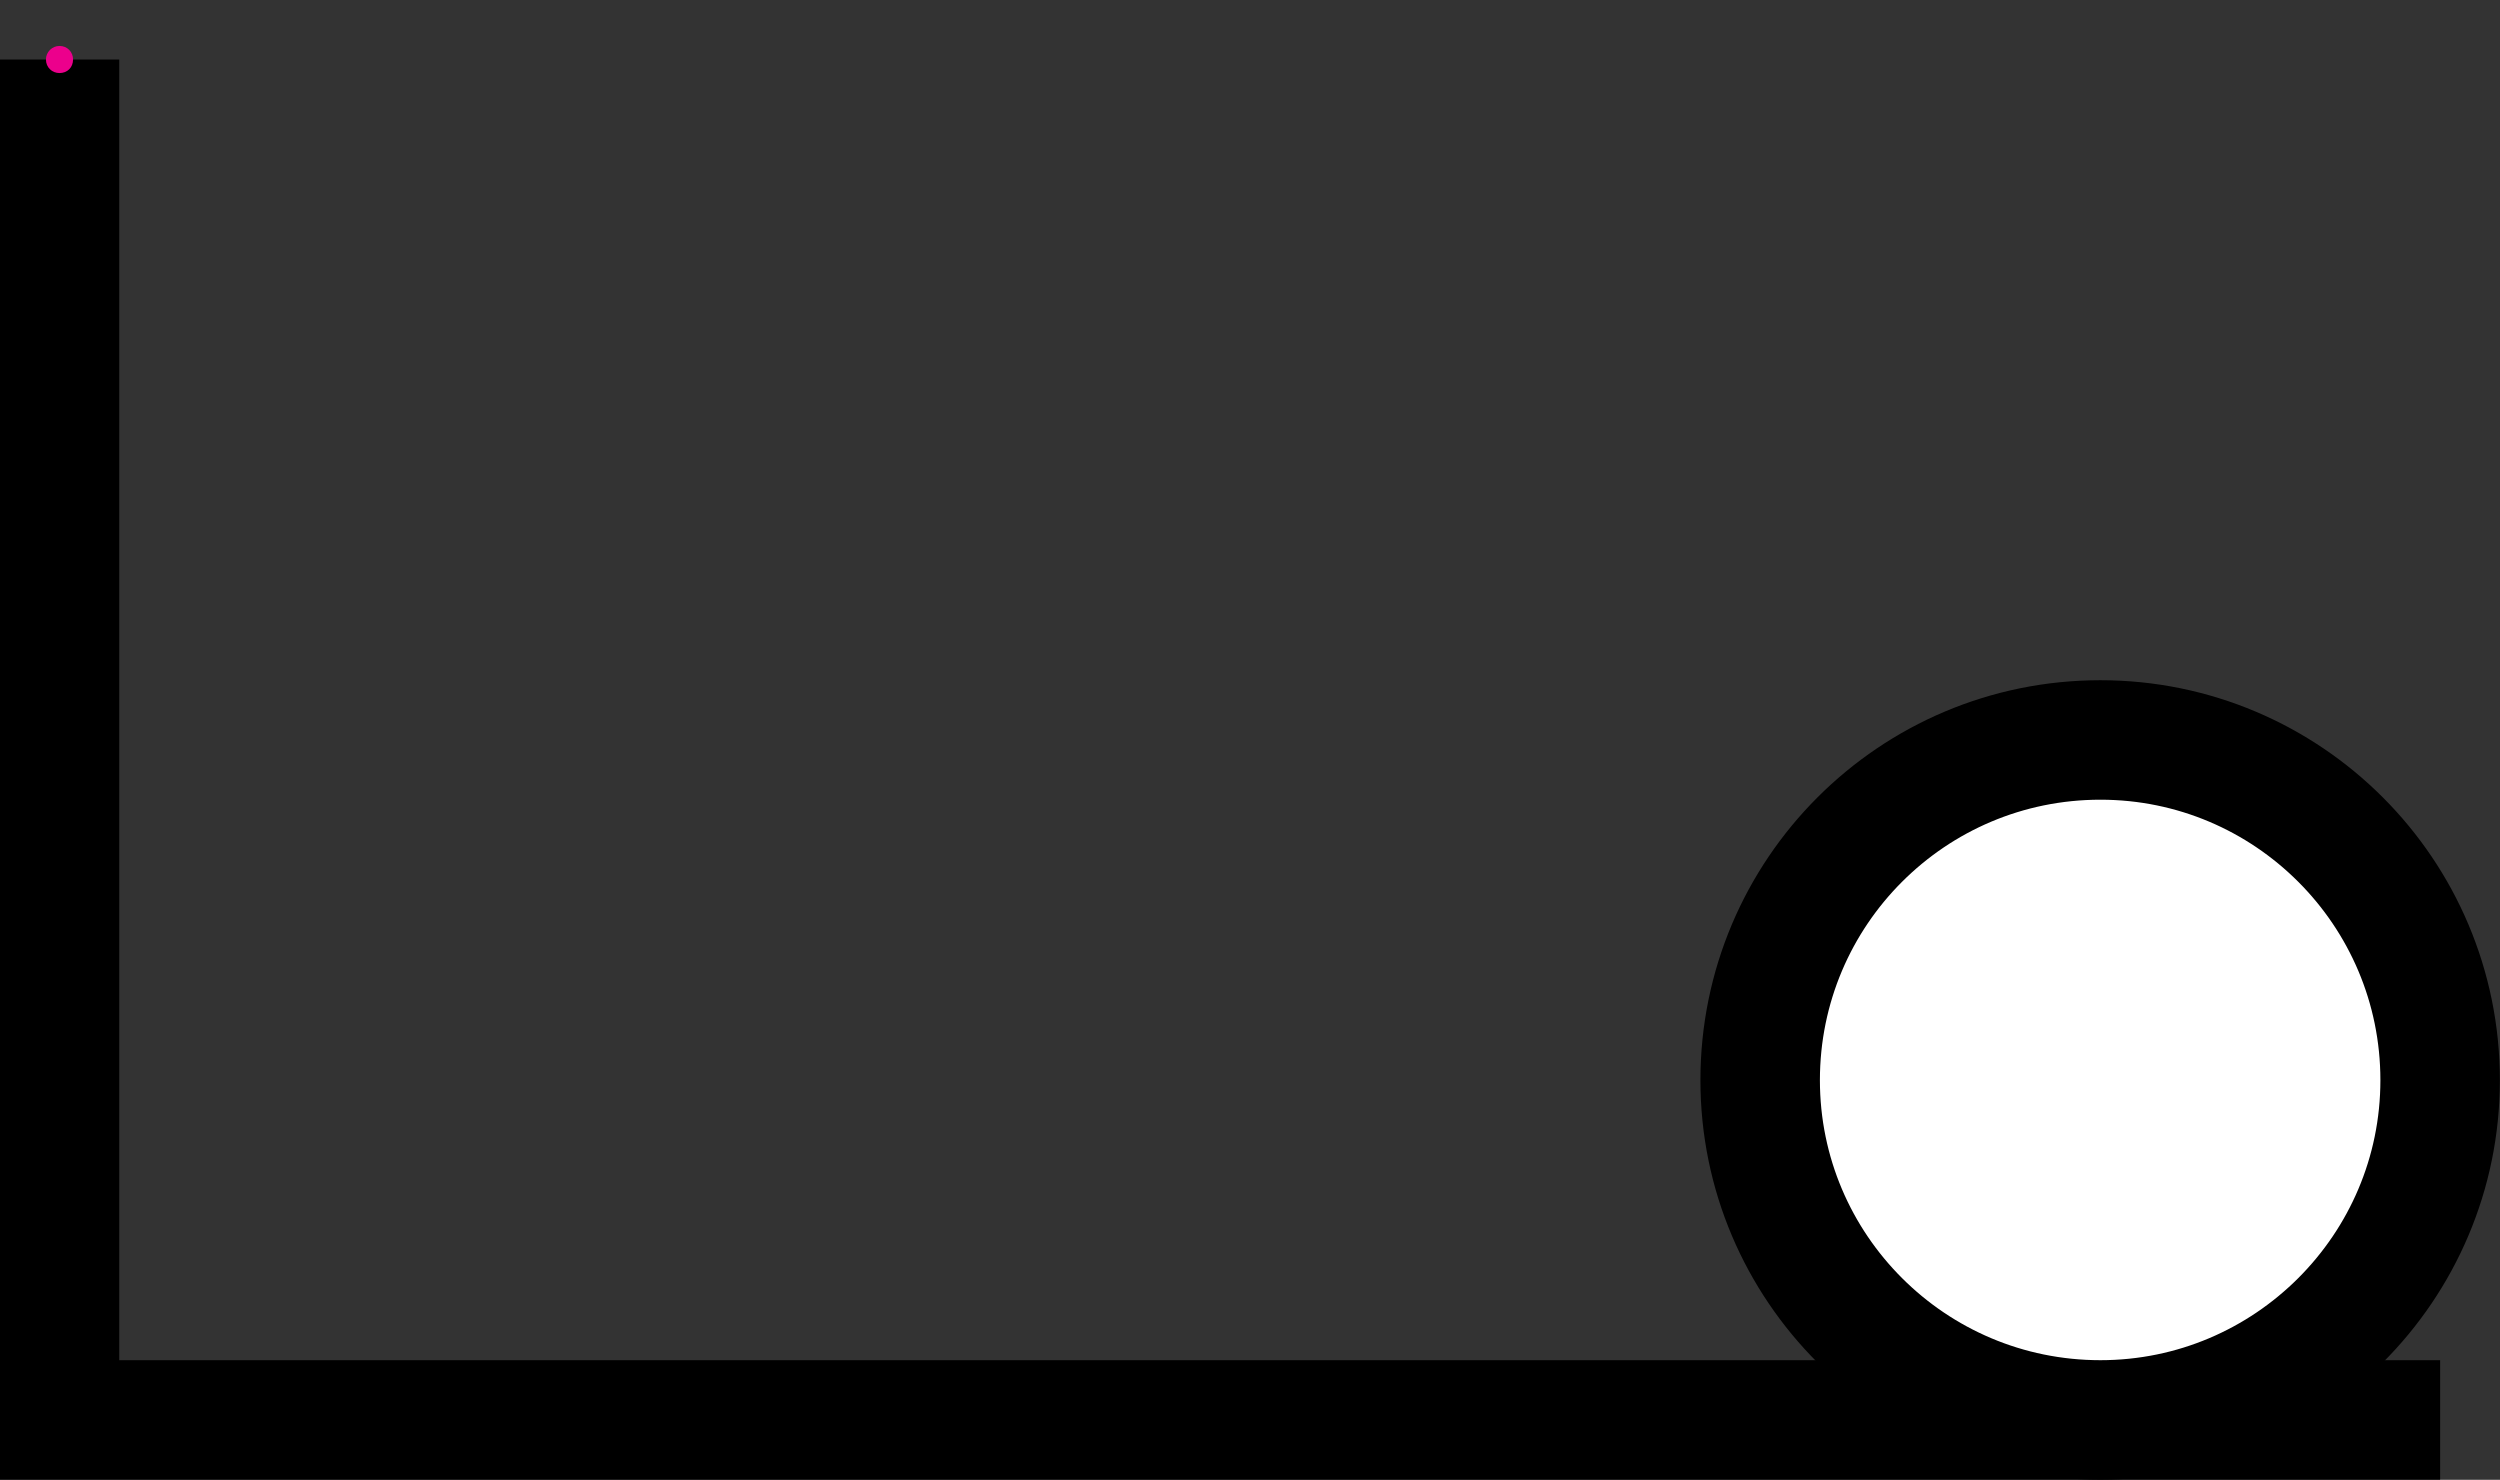
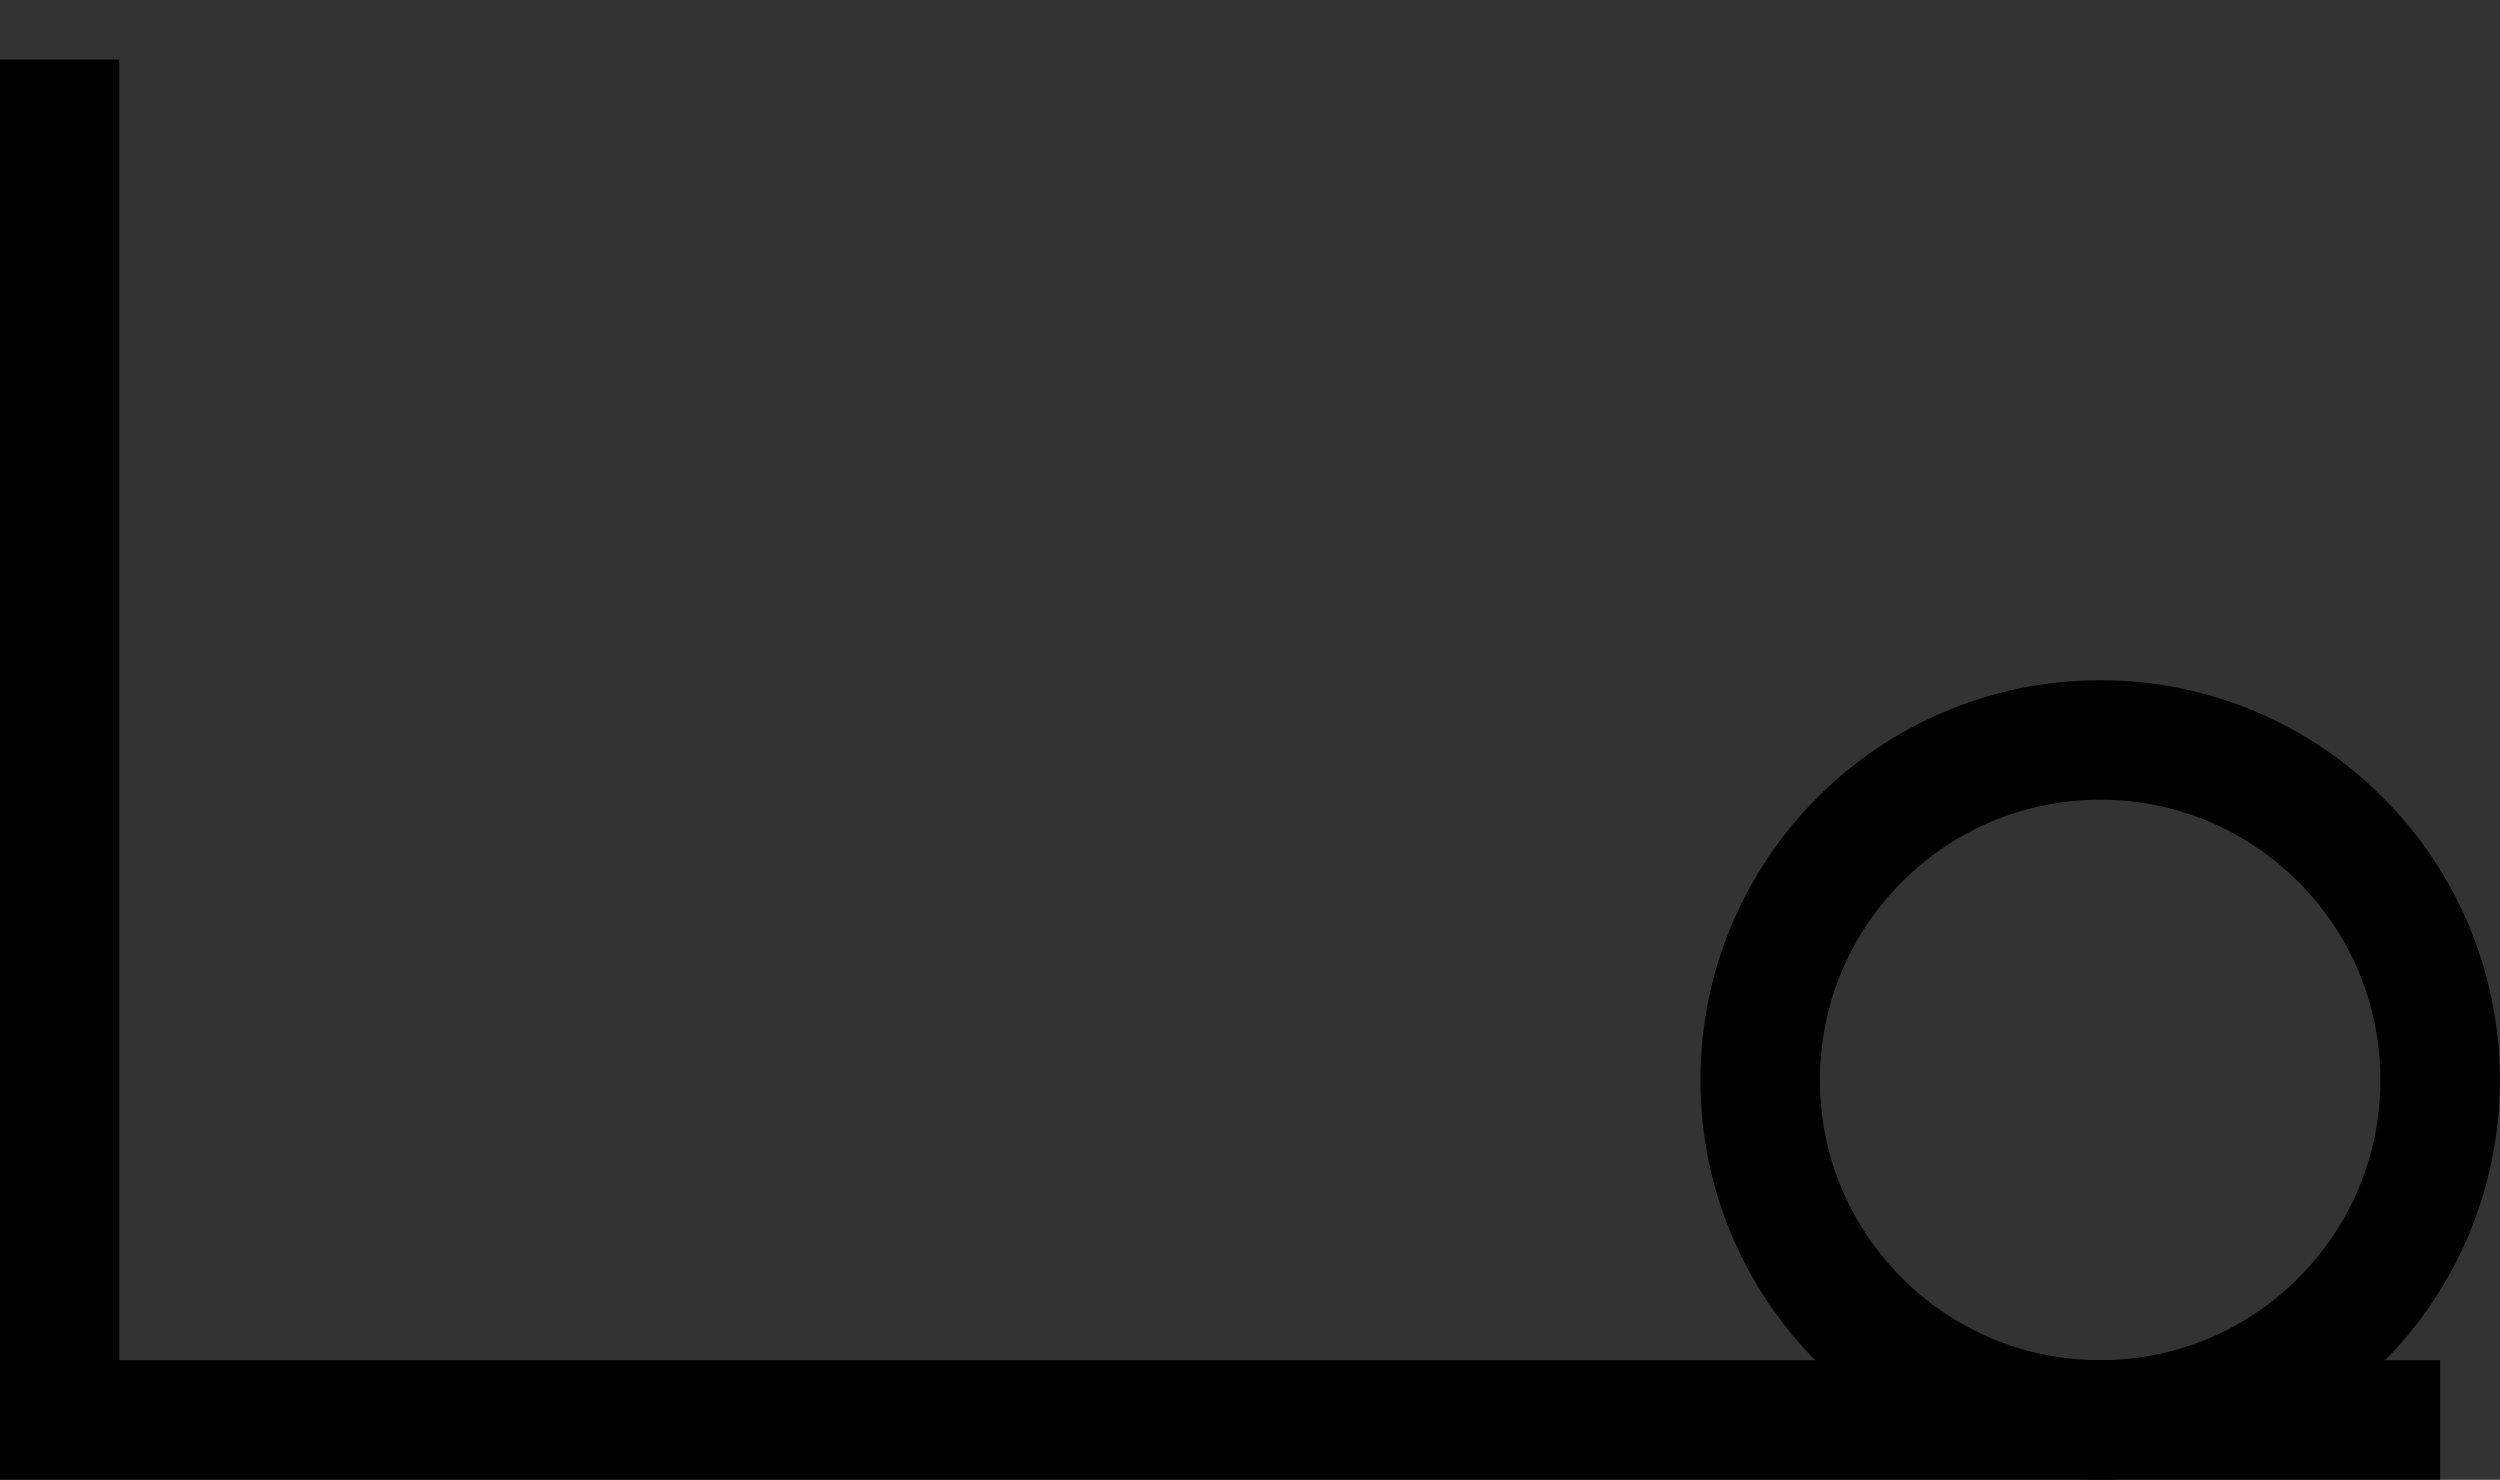
<svg xmlns="http://www.w3.org/2000/svg" width="20.839pt" height="12.335pt" viewBox="0 0 20.839 12.335" version="1.1">
  <rect x="0" y="0" width="20.839" height="12.335" fill="#333333" stroke="none" />
  <defs>
    <clipPath id="clip1">
-       <path d="M 14 6 L 20.84 6 L 20.84 12 L 14 12 Z M 14 6 " />
-     </clipPath>
+       </clipPath>
  </defs>
  <g id="surface1">
    <path style="fill:none;stroke-width:0.996;stroke-linecap:butt;stroke-linejoin:miter;stroke:rgb(0%,0%,0%);stroke-opacity:1;stroke-miterlimit:10;" d="M -0.002 0.002 L -0.002 -11.338 L 19.842 -11.338 " transform="matrix(1,0,0,-1,0.498,0.498)" />
    <g clip-path="url(#clip1)" clip-rule="nonzero">
      <path style=" stroke:none;fill-rule:nonzero;fill:rgb(100%,100%,100%);fill-opacity:1;" d="M 20.34 9.004 C 20.34 7.438 19.07 6.168 17.508 6.168 C 15.941 6.168 14.672 7.438 14.672 9.004 C 14.672 10.566 15.941 11.836 17.508 11.836 C 19.07 11.836 20.34 10.566 20.34 9.004 Z M 20.34 9.004 " />
    </g>
    <path style="fill:none;stroke-width:0.996;stroke-linecap:butt;stroke-linejoin:miter;stroke:rgb(0%,0%,0%);stroke-opacity:1;stroke-miterlimit:10;" d="M 19.842 -8.506 C 19.842 -6.939 18.572 -5.67 17.01 -5.67 C 15.443 -5.67 14.174 -6.939 14.174 -8.506 C 14.174 -10.068 15.443 -11.338 17.01 -11.338 C 18.572 -11.338 19.842 -10.068 19.842 -8.506 Z M 19.842 -8.506 " transform="matrix(1,0,0,-1,0.498,0.498)" />
-     <path style=" stroke:none;fill-rule:nonzero;fill:rgb(92.549%,0%,54.9%);fill-opacity:1;" d="M 0.609 0.496 C 0.609 0.434 0.562 0.383 0.496 0.383 C 0.434 0.383 0.383 0.434 0.383 0.496 C 0.383 0.562 0.434 0.609 0.496 0.609 C 0.562 0.609 0.609 0.562 0.609 0.496 Z M 0.609 0.496 " />
  </g>
</svg>